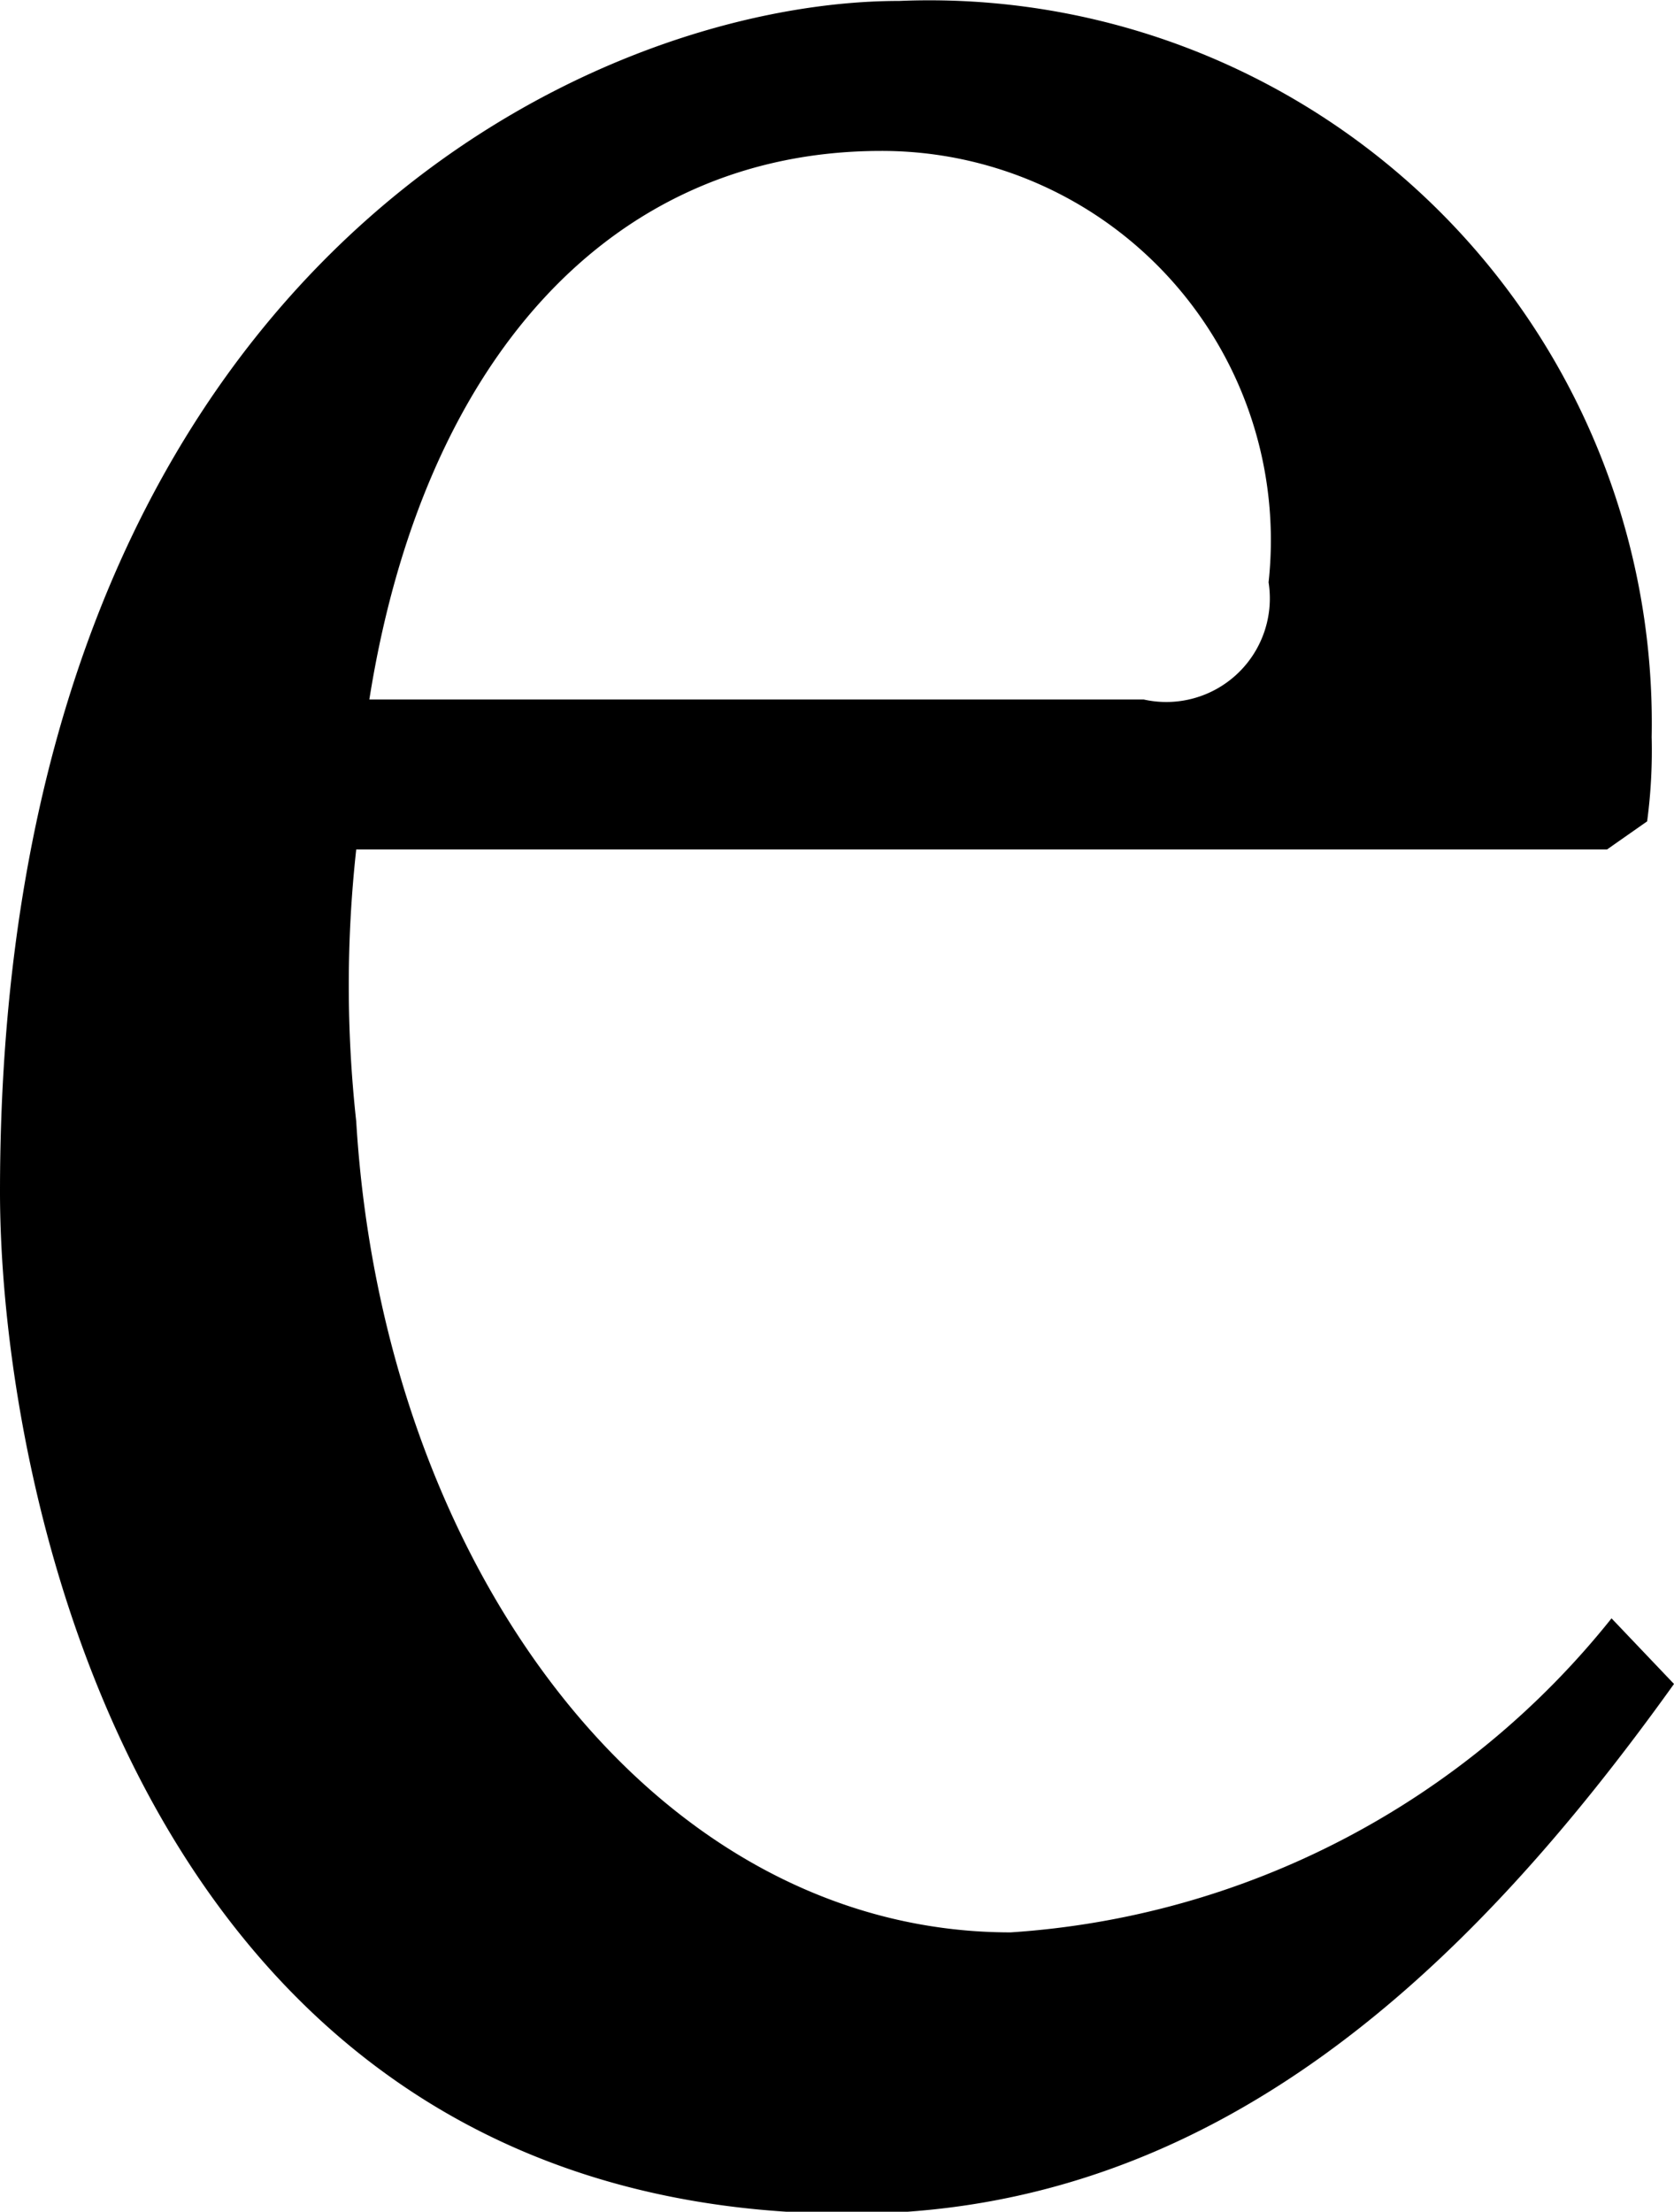
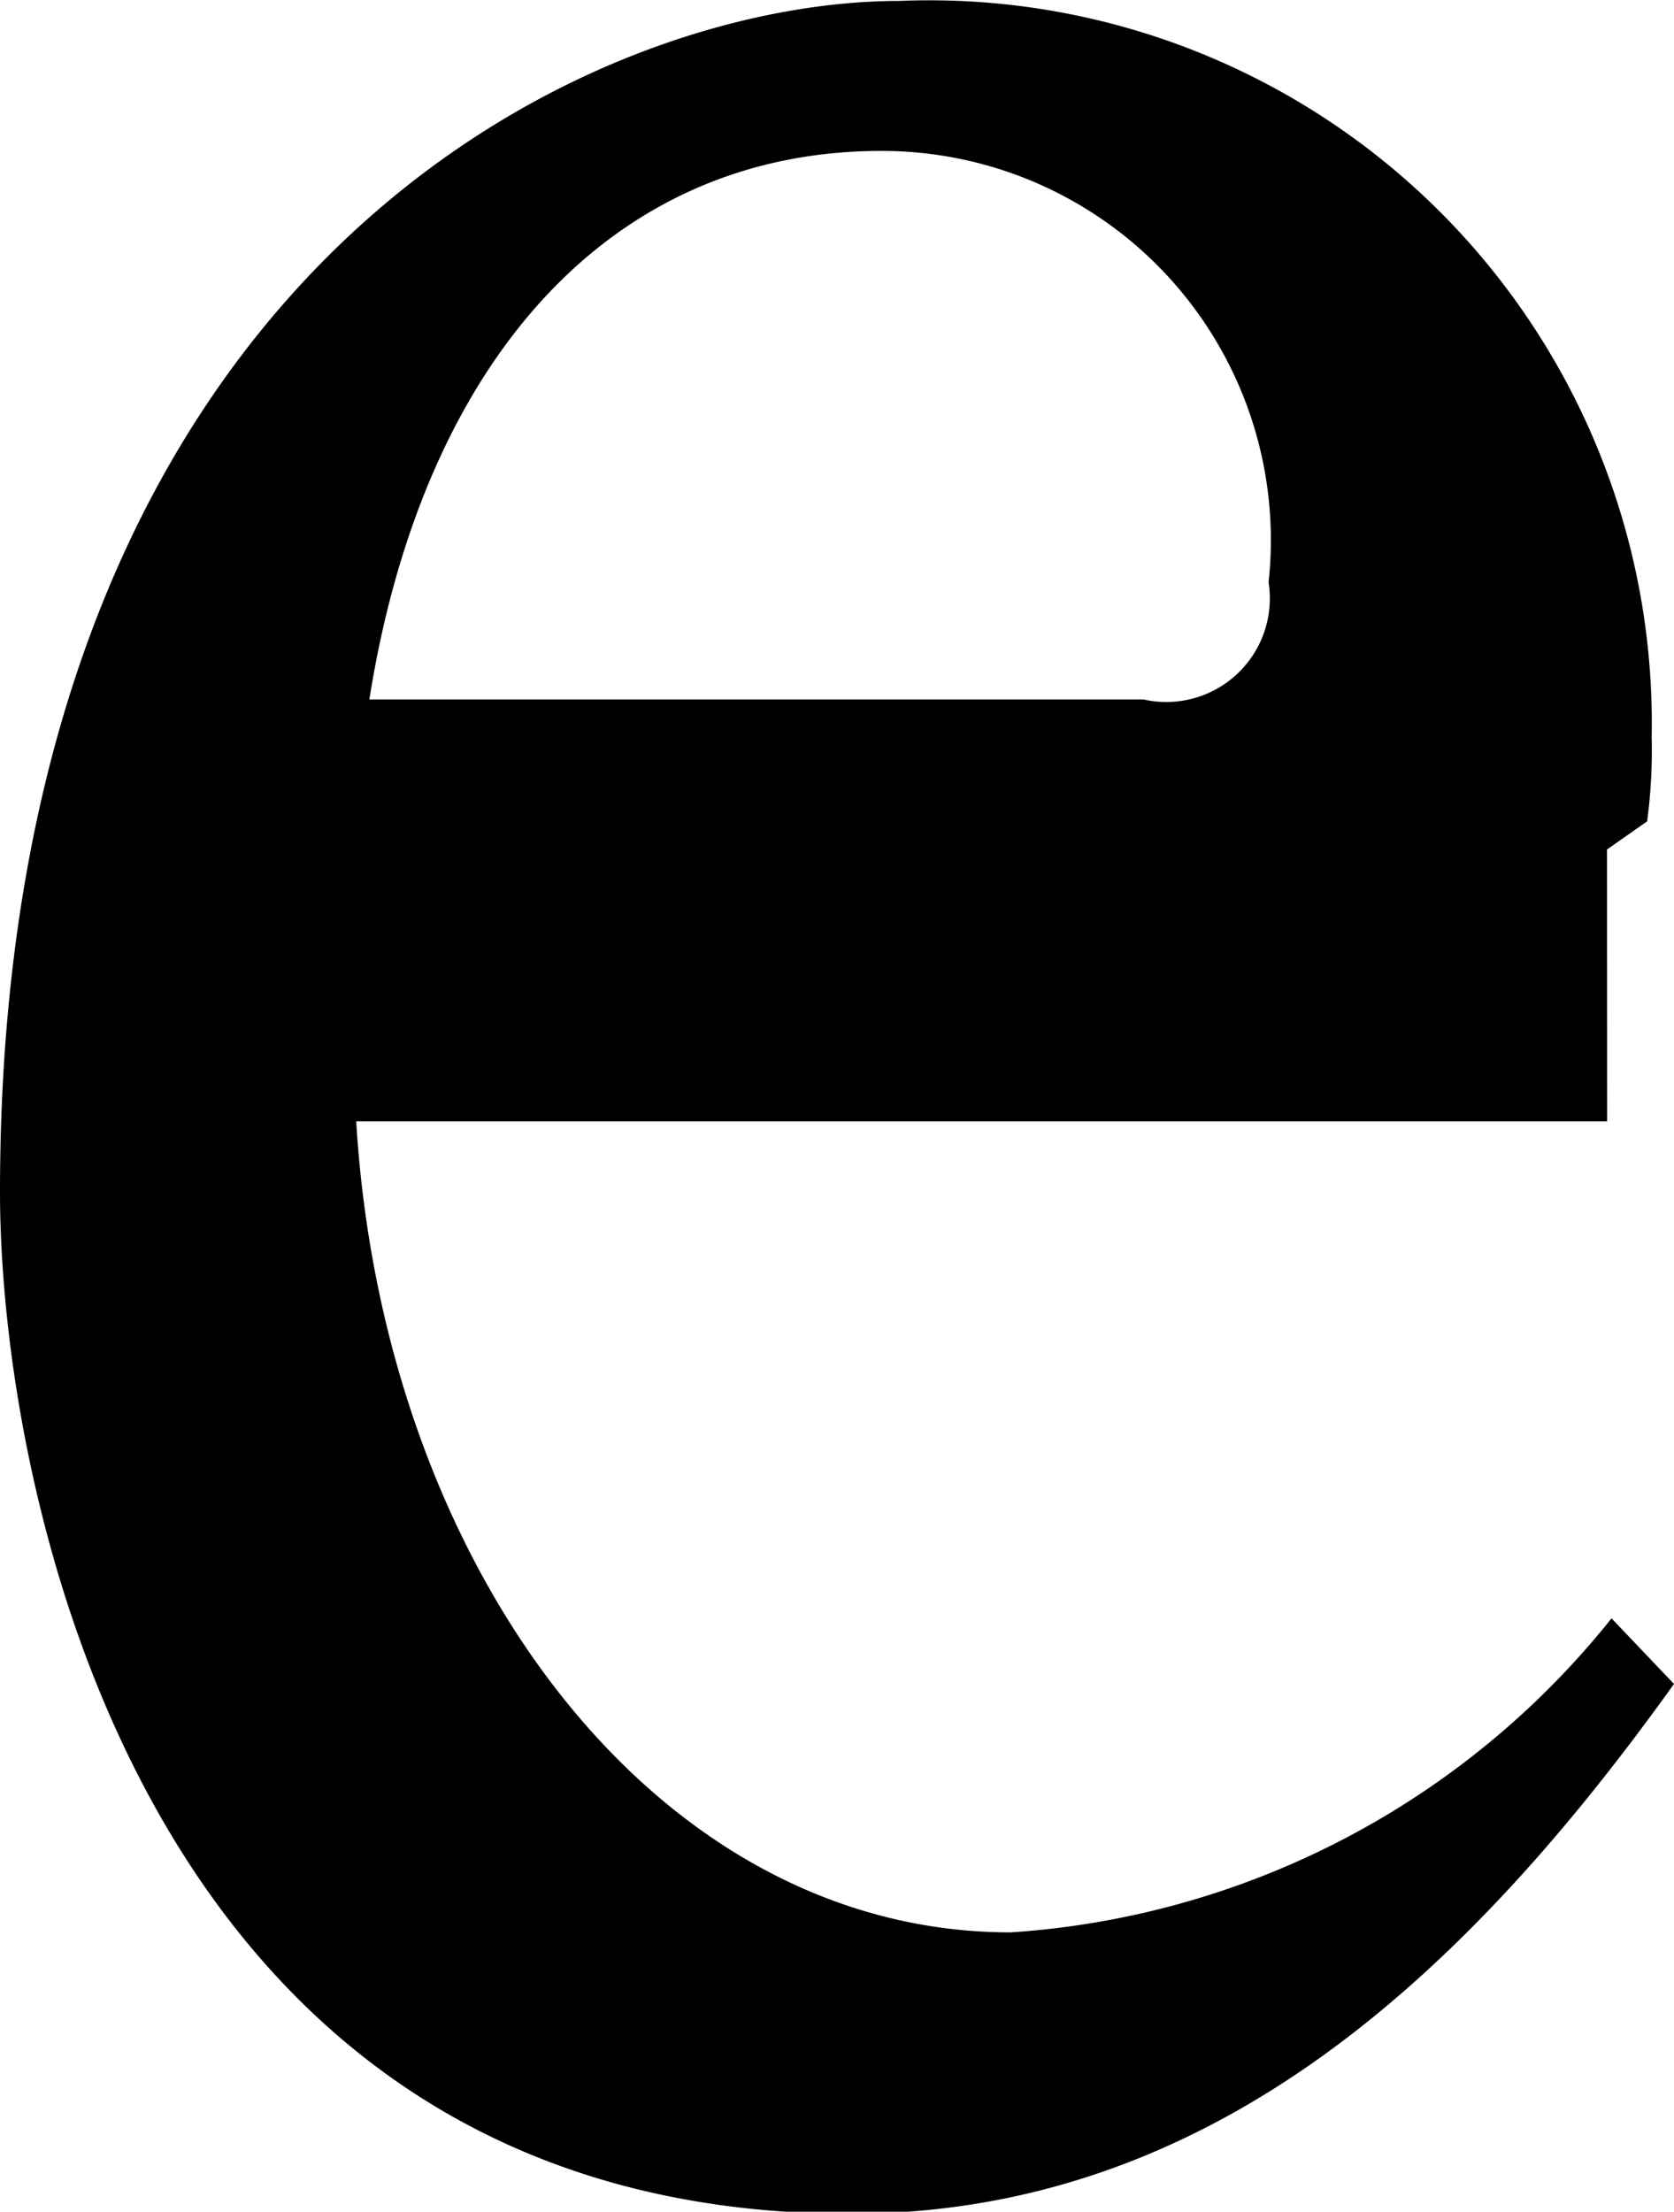
<svg xmlns="http://www.w3.org/2000/svg" id="mv_ttl-e.svg" width="10.719" height="14.156" viewBox="0 0 10.719 14.156">
  <defs>
    <style>
      .cls-1 {
        fill-rule: evenodd;
      }
    </style>
  </defs>
-   <path id="The_car-connected_future_encapsulated_in_a_single_car._のコピー" data-name="The car-connected  future encapsulated  in a single car. のコピー" class="cls-1" d="M57.259,14.687l0.257-.18a3.431,3.431,0,0,0,.029-0.54,4.626,4.626,0,0,0-4.818-4.711c-2,0-5.758,1.74-5.758,7.622,0,1.92.912,6.541,5.445,6.541,2.337,0,3.962-1.56,5.274-3.391l-0.4-.42a5.372,5.372,0,0,1-3.848,2.01c-2.28,0-4.019-2.34-4.19-5.191a7.958,7.958,0,0,1,0-1.74h8.01Zm-7.925-.96c0.342-2.16,1.539-3.511,3.278-3.511a2.491,2.491,0,0,1,2.48,2.761,0.663,0.663,0,0,1-.8.75h-4.96Z" transform="translate(-46.969 -9.25)" />
+   <path id="The_car-connected_future_encapsulated_in_a_single_car._のコピー" data-name="The car-connected  future encapsulated  in a single car. のコピー" class="cls-1" d="M57.259,14.687l0.257-.18a3.431,3.431,0,0,0,.029-0.54,4.626,4.626,0,0,0-4.818-4.711c-2,0-5.758,1.74-5.758,7.622,0,1.92.912,6.541,5.445,6.541,2.337,0,3.962-1.56,5.274-3.391l-0.4-.42a5.372,5.372,0,0,1-3.848,2.01c-2.28,0-4.019-2.34-4.19-5.191h8.01Zm-7.925-.96c0.342-2.16,1.539-3.511,3.278-3.511a2.491,2.491,0,0,1,2.48,2.761,0.663,0.663,0,0,1-.8.75h-4.96Z" transform="translate(-46.969 -9.25)" />
</svg>